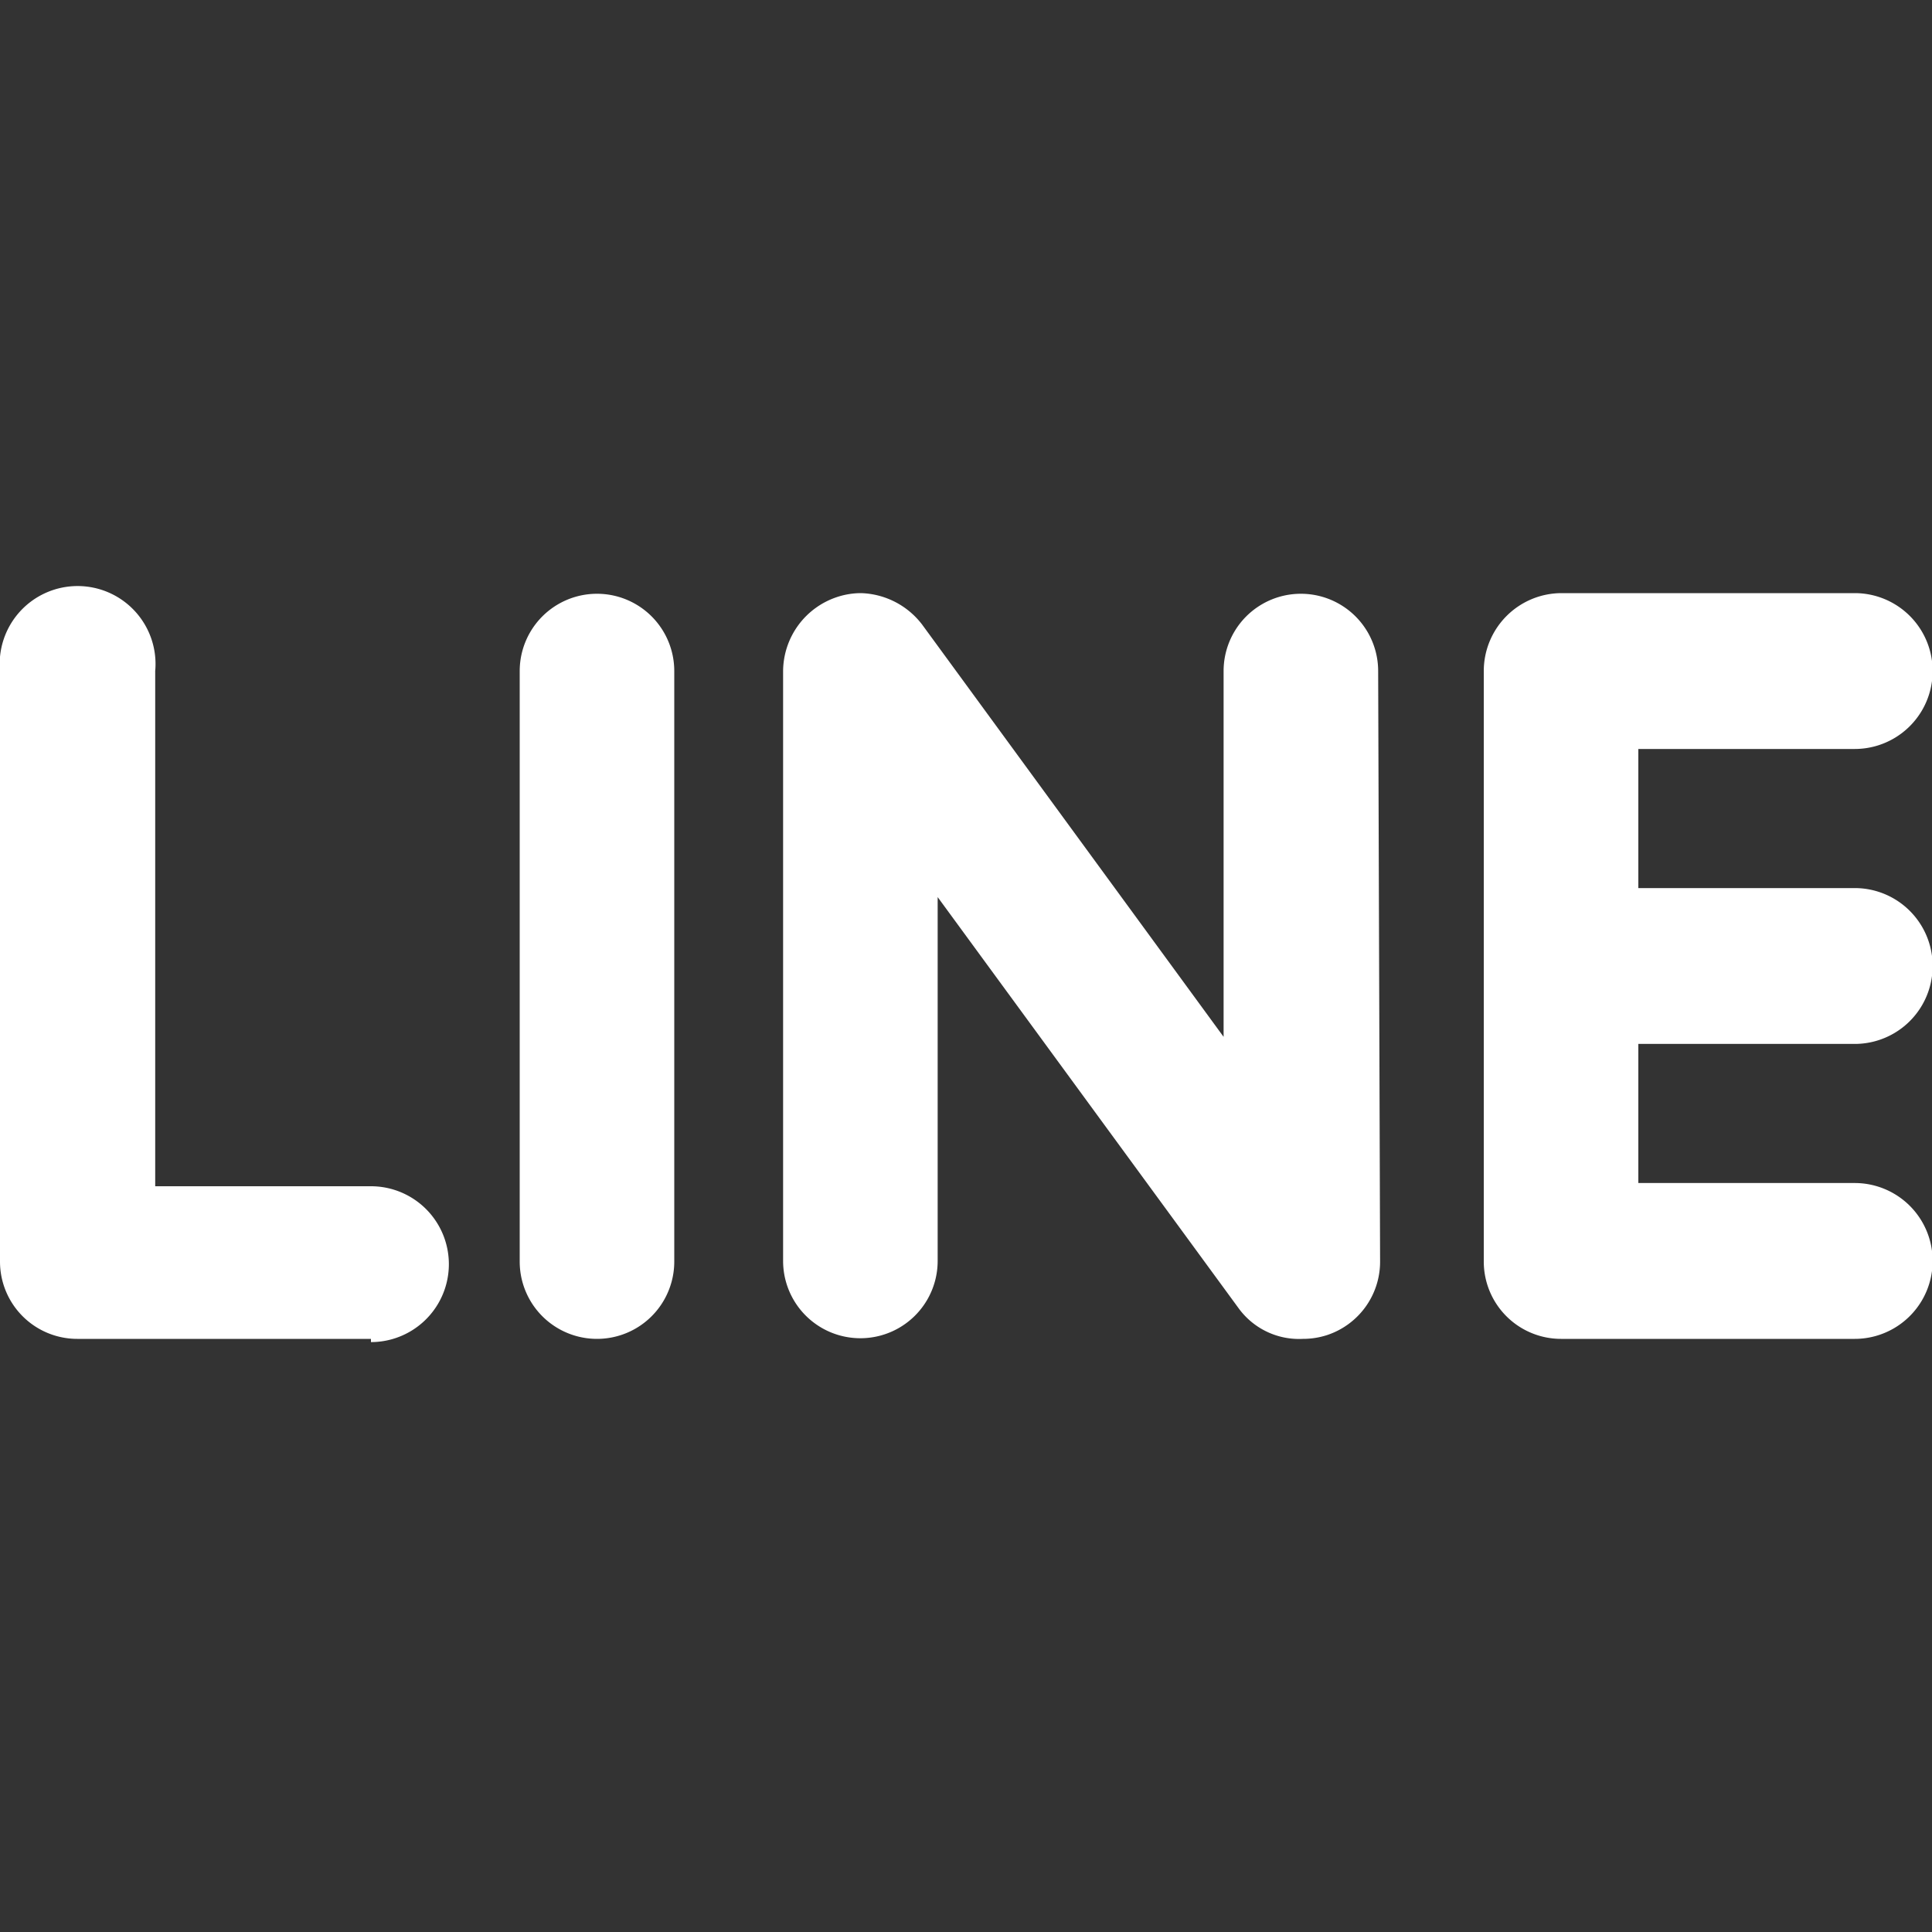
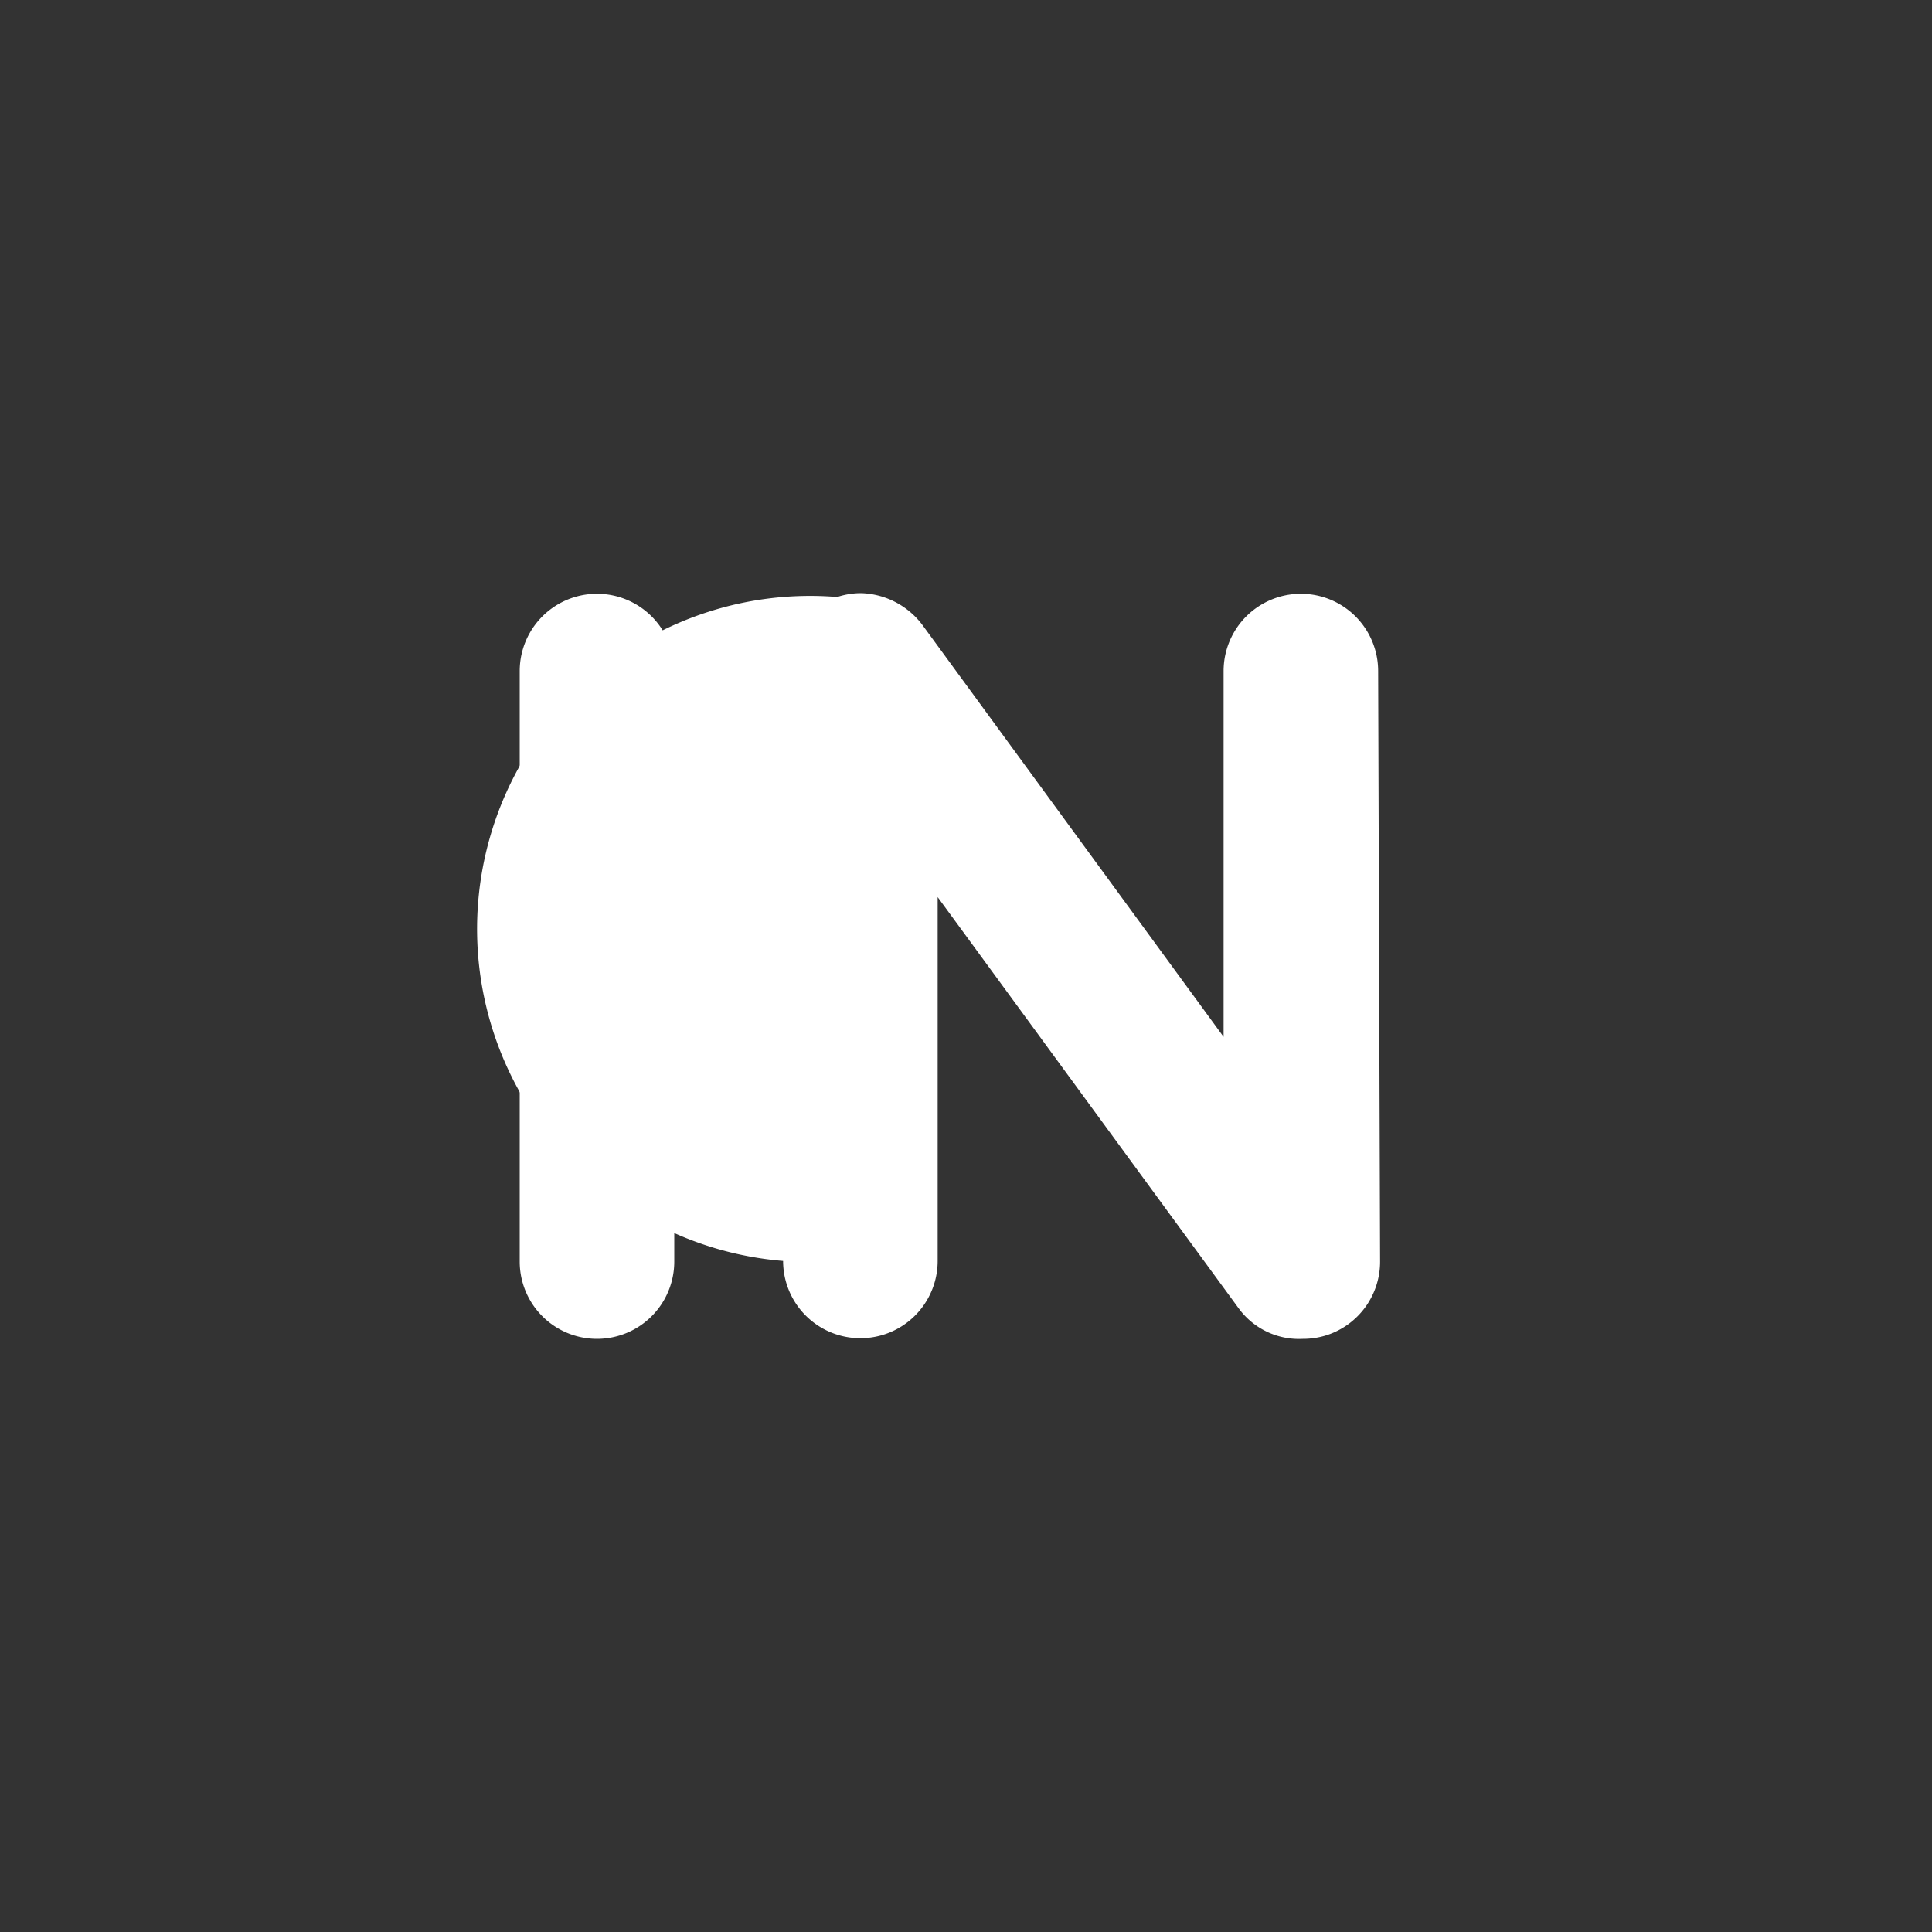
<svg xmlns="http://www.w3.org/2000/svg" id="圖層_1" data-name="圖層 1" viewBox="0 0 30 30">
  <rect x="0" y="0" width="30" height="30" fill="#333333" stroke="none" />
  <defs>
    <style>.cls-1{fill:#fff;}</style>
  </defs>
-   <path class="cls-1" d="M5.76,20.79H1.2A1.2,1.2,0,0,1,0,19.59V10.42a1.21,1.21,0,1,1,2.41,0v8H5.76a1.21,1.21,0,0,1,0,2.42Z" />
  <path class="cls-1" d="M10.47,19.59a1.2,1.2,0,1,1-2.4,0V10.42a1.2,1.2,0,1,1,2.4,0Z" />
-   <path class="cls-1" d="M21.43,19.59a1.2,1.2,0,0,1-.82,1.14,1.21,1.21,0,0,1-.38.06,1.16,1.16,0,0,1-1-.48l-4.67-6.38v5.65a1.2,1.2,0,1,1-2.4,0V10.42A1.22,1.22,0,0,1,13,9.27a1.19,1.19,0,0,1,.37-.06,1.24,1.24,0,0,1,.95.49L19,16.1V10.42a1.2,1.2,0,1,1,2.4,0Z" />
-   <path class="cls-1" d="M28.8,13.79a1.21,1.21,0,0,1,0,2.42H25.44v2.16H28.8a1.21,1.21,0,0,1,0,2.42H24.24a1.2,1.2,0,0,1-1.2-1.2V10.42a1.21,1.21,0,0,1,1.21-1.21H28.8a1.21,1.21,0,0,1,0,2.42H25.44v2.16Z" />
+   <path class="cls-1" d="M21.43,19.59a1.2,1.2,0,0,1-.82,1.14,1.21,1.21,0,0,1-.38.06,1.16,1.16,0,0,1-1-.48l-4.67-6.38v5.65a1.2,1.2,0,1,1-2.4,0A1.22,1.22,0,0,1,13,9.27a1.19,1.19,0,0,1,.37-.06,1.24,1.24,0,0,1,.95.49L19,16.1V10.42a1.2,1.2,0,1,1,2.4,0Z" />
</svg>